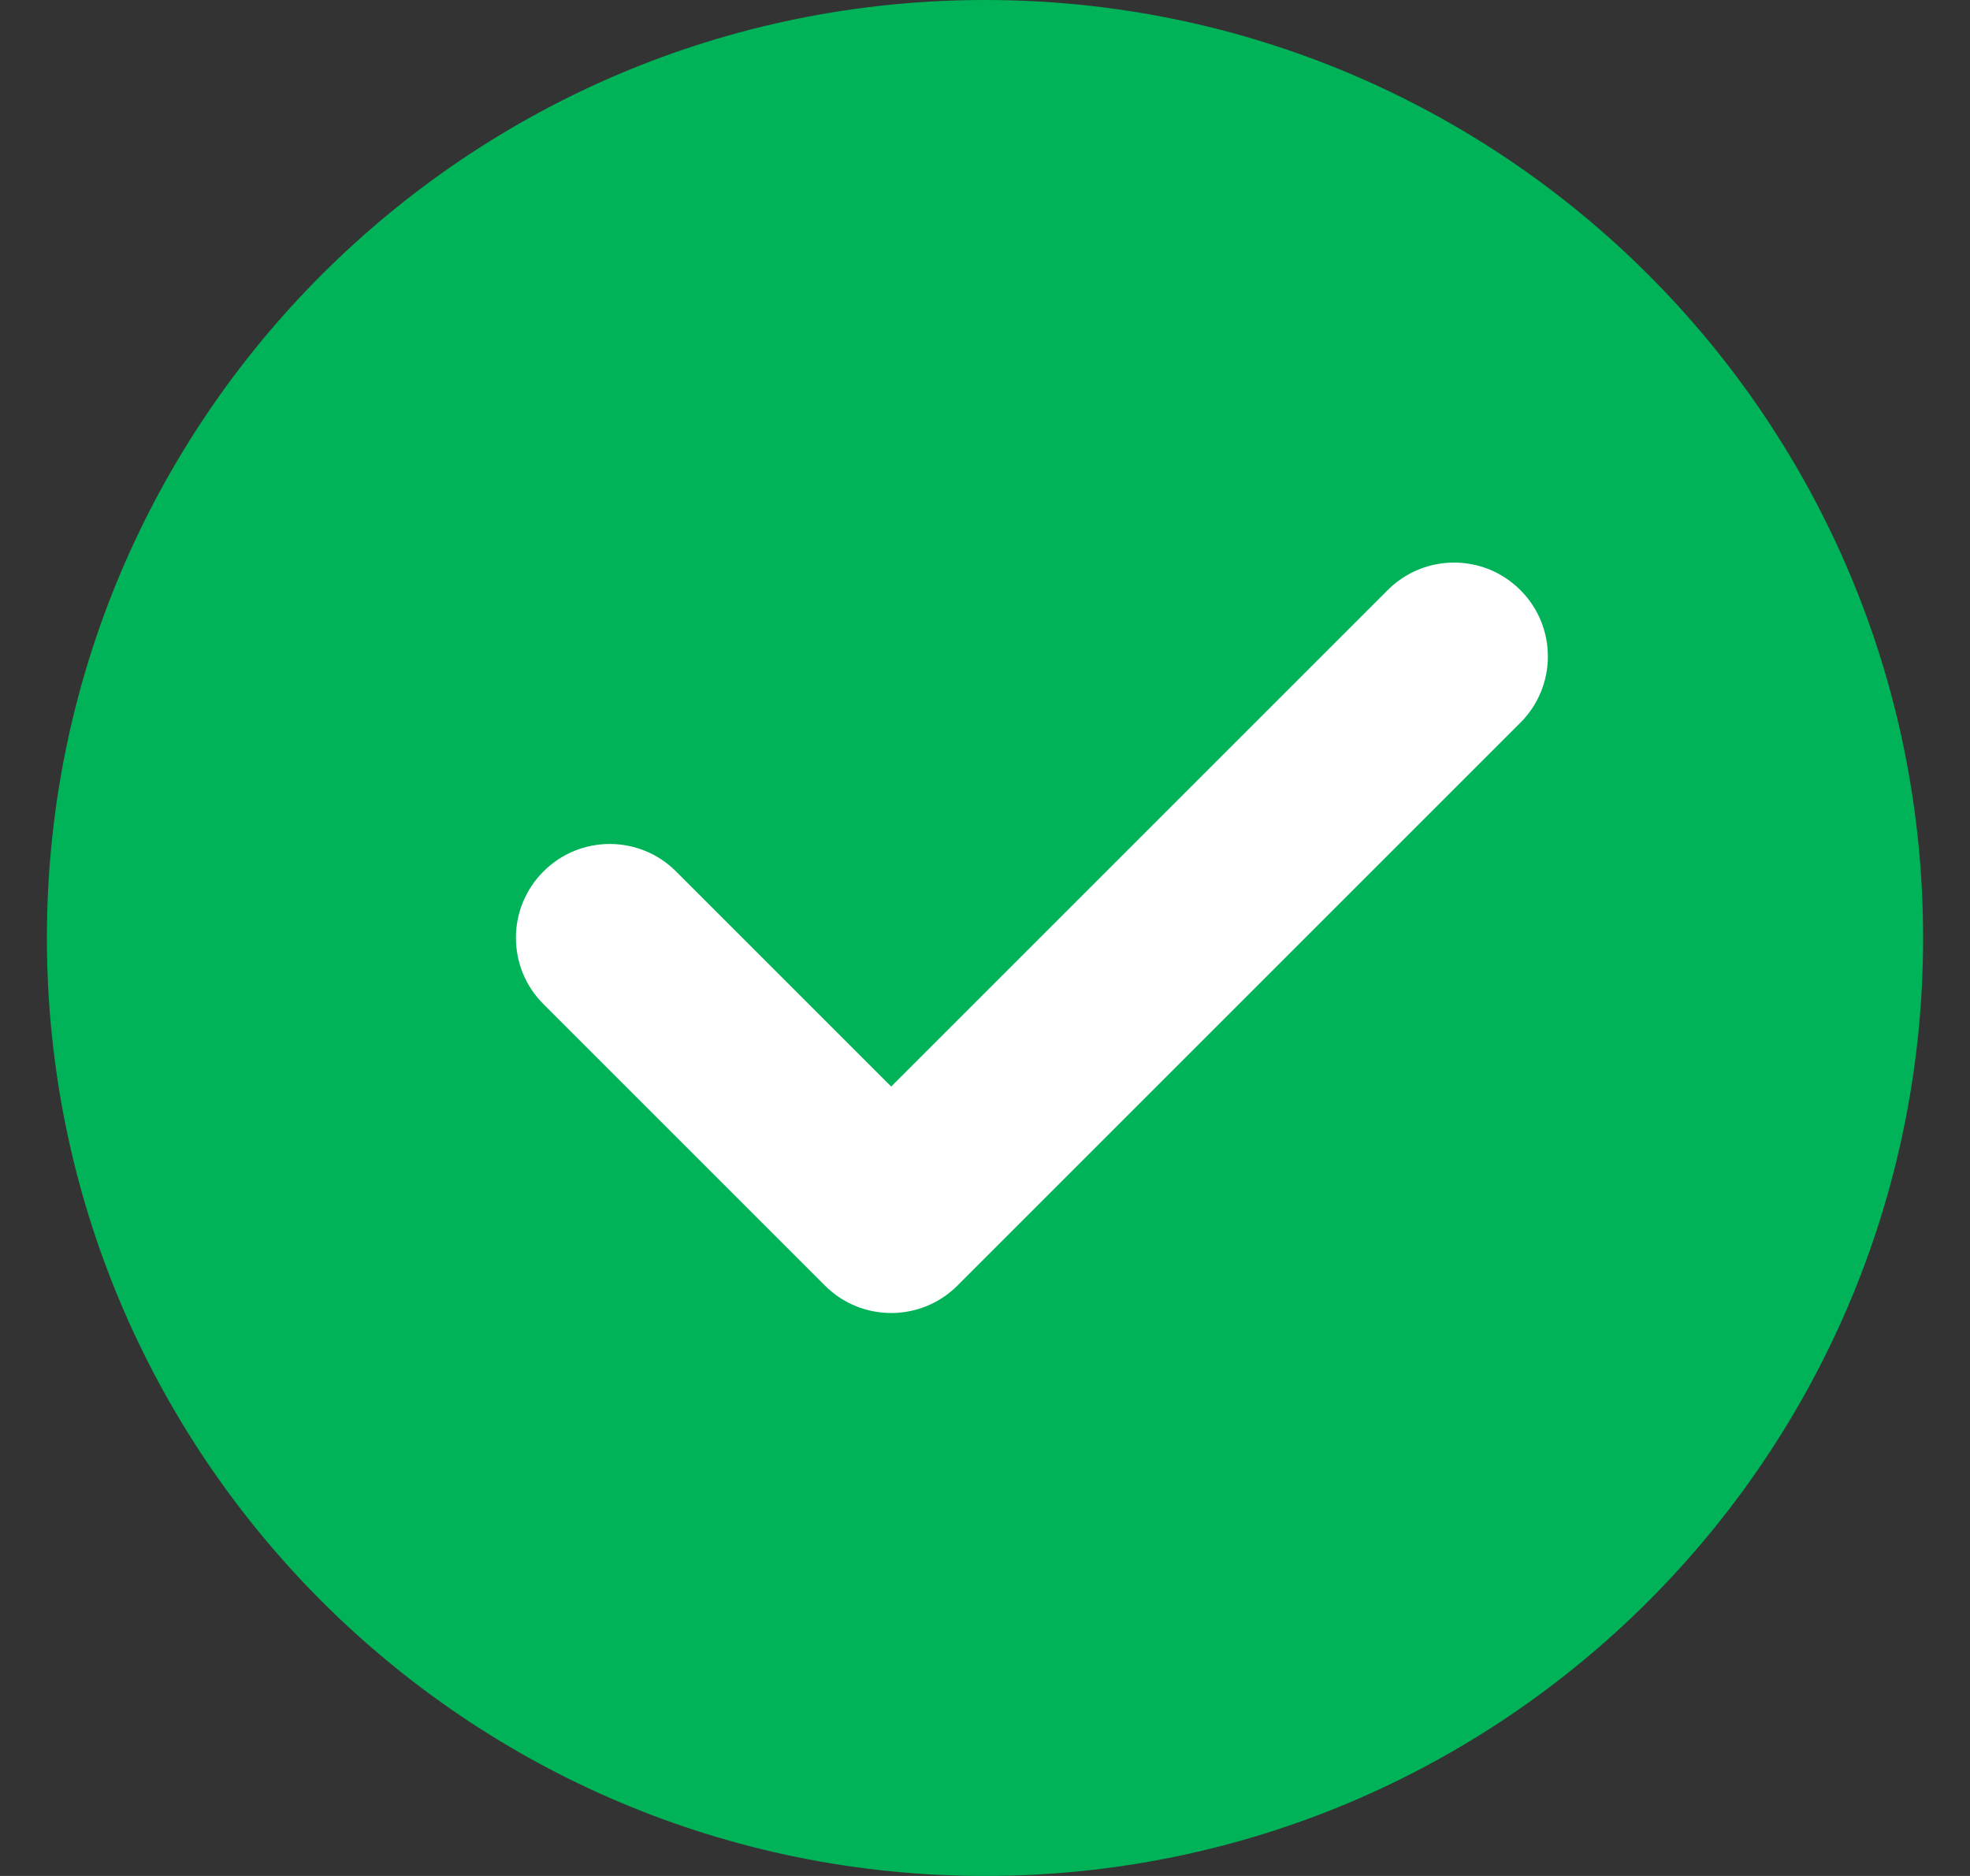
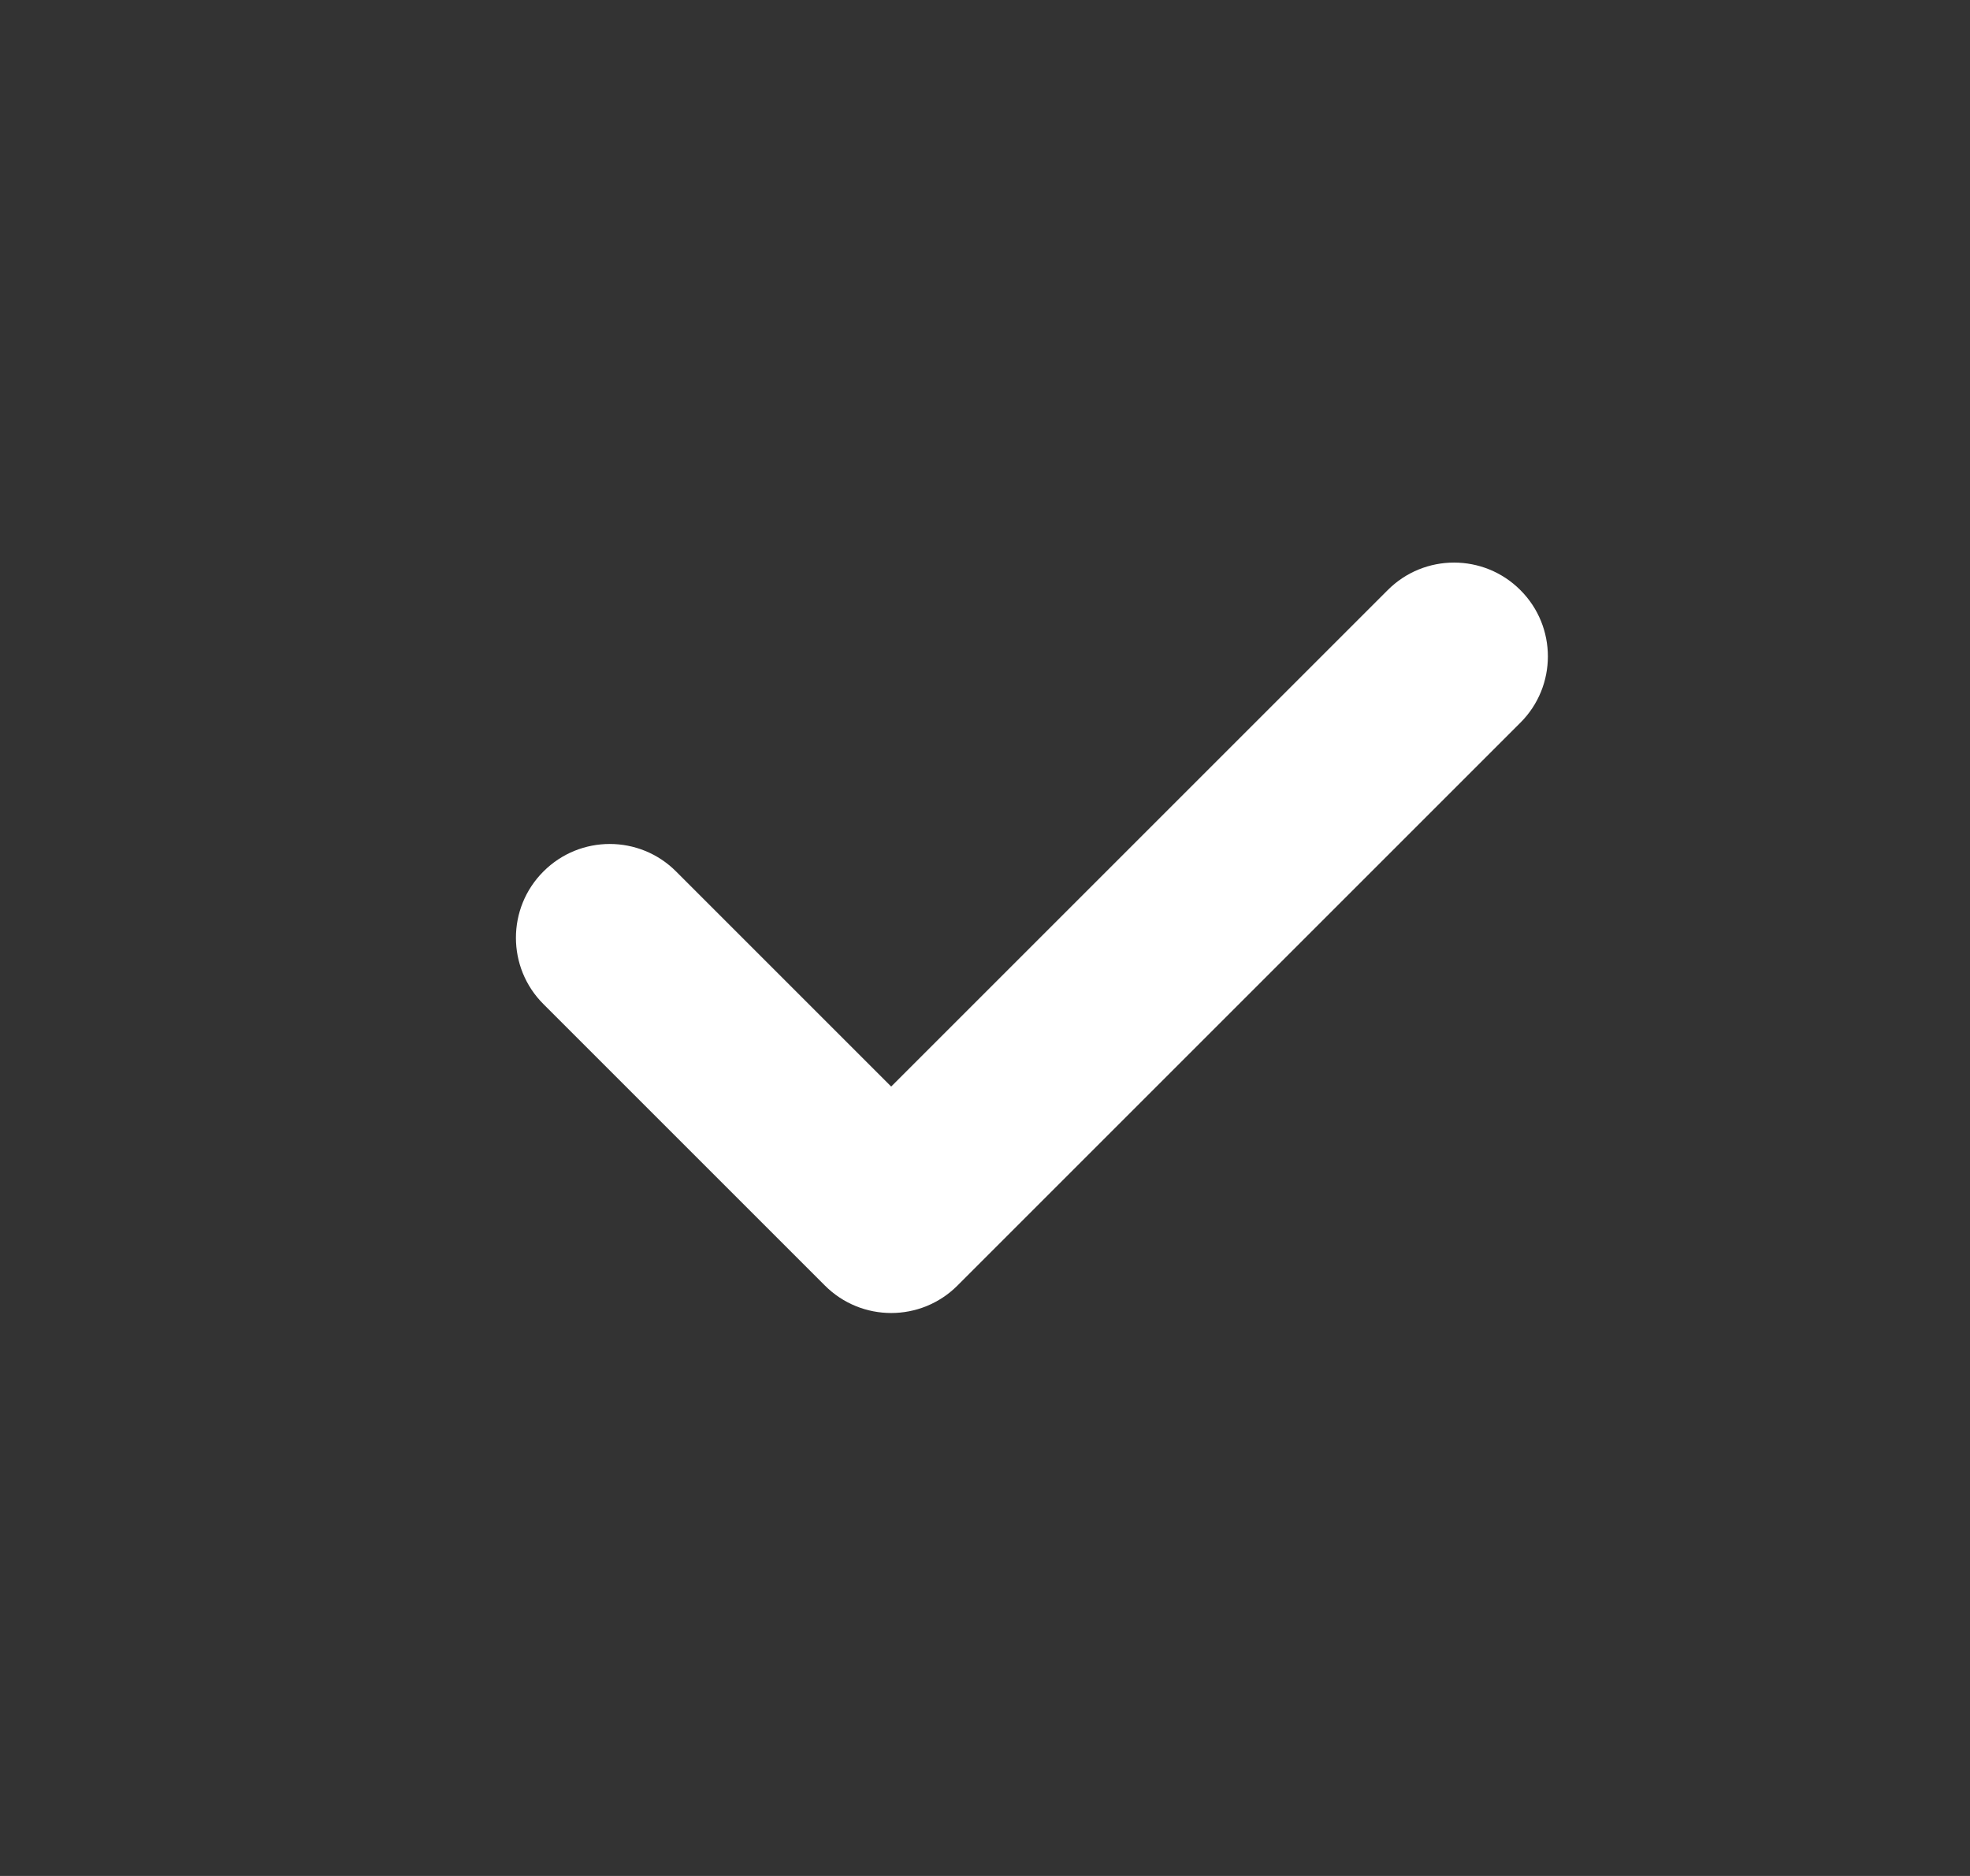
<svg xmlns="http://www.w3.org/2000/svg" width="21" height="20" viewBox="0 0 21 20" fill="none">
  <rect x="0" y="0" width="21" height="20" fill="#333333" stroke="none" />
-   <path d="M10.5 20C13.261 20 15.761 18.881 17.571 17.071C19.381 15.261 20.5 12.761 20.5 10C20.5 7.239 19.381 4.739 17.571 2.929C15.761 1.119 13.261 0 10.5 0C7.739 0 5.239 1.119 3.429 2.929C1.619 4.739 0.5 7.239 0.5 10C0.5 12.761 1.619 15.261 3.429 17.071C5.239 18.881 7.739 20 10.5 20Z" fill="#00B359" />
  <path fill-rule="evenodd" clip-rule="evenodd" d="M16.207 6.291C16.598 6.681 16.598 7.315 16.207 7.705L10.207 13.705C9.817 14.096 9.183 14.096 8.793 13.705L5.793 10.705C5.402 10.315 5.402 9.681 5.793 9.291C6.183 8.9 6.817 8.9 7.207 9.291L9.5 11.584L14.793 6.291C15.183 5.9 15.817 5.9 16.207 6.291Z" fill="white" />
</svg>